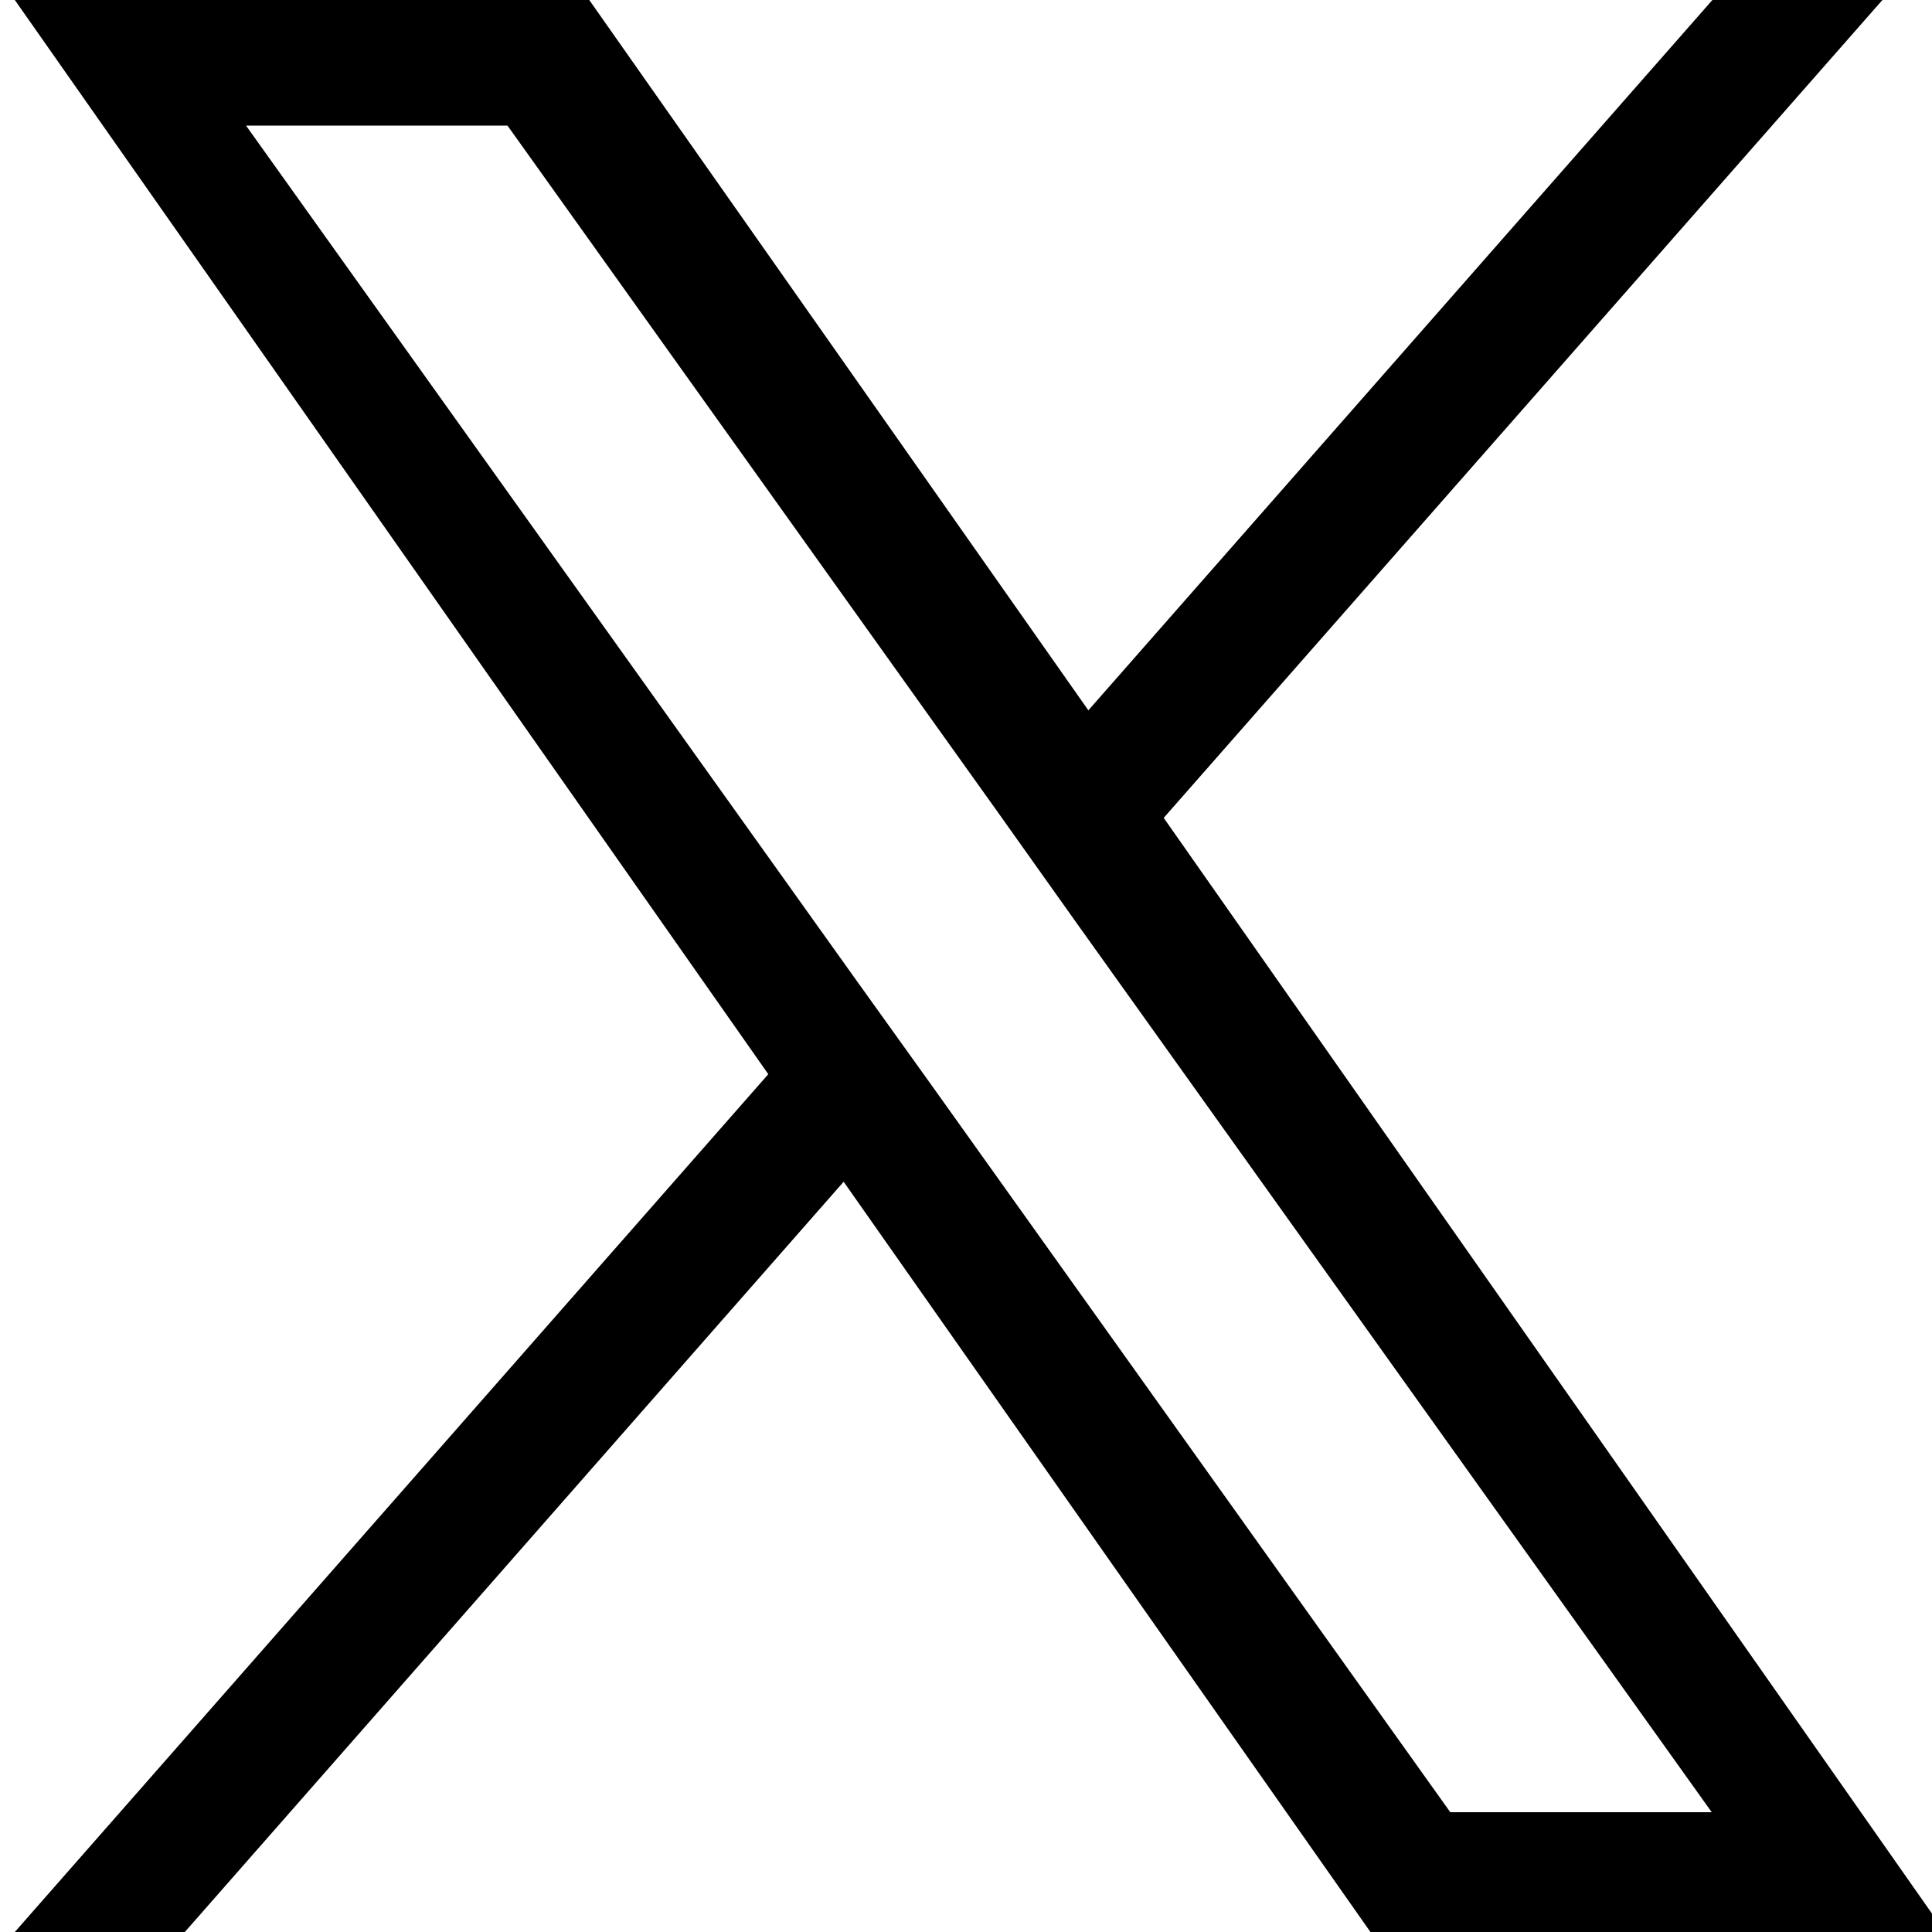
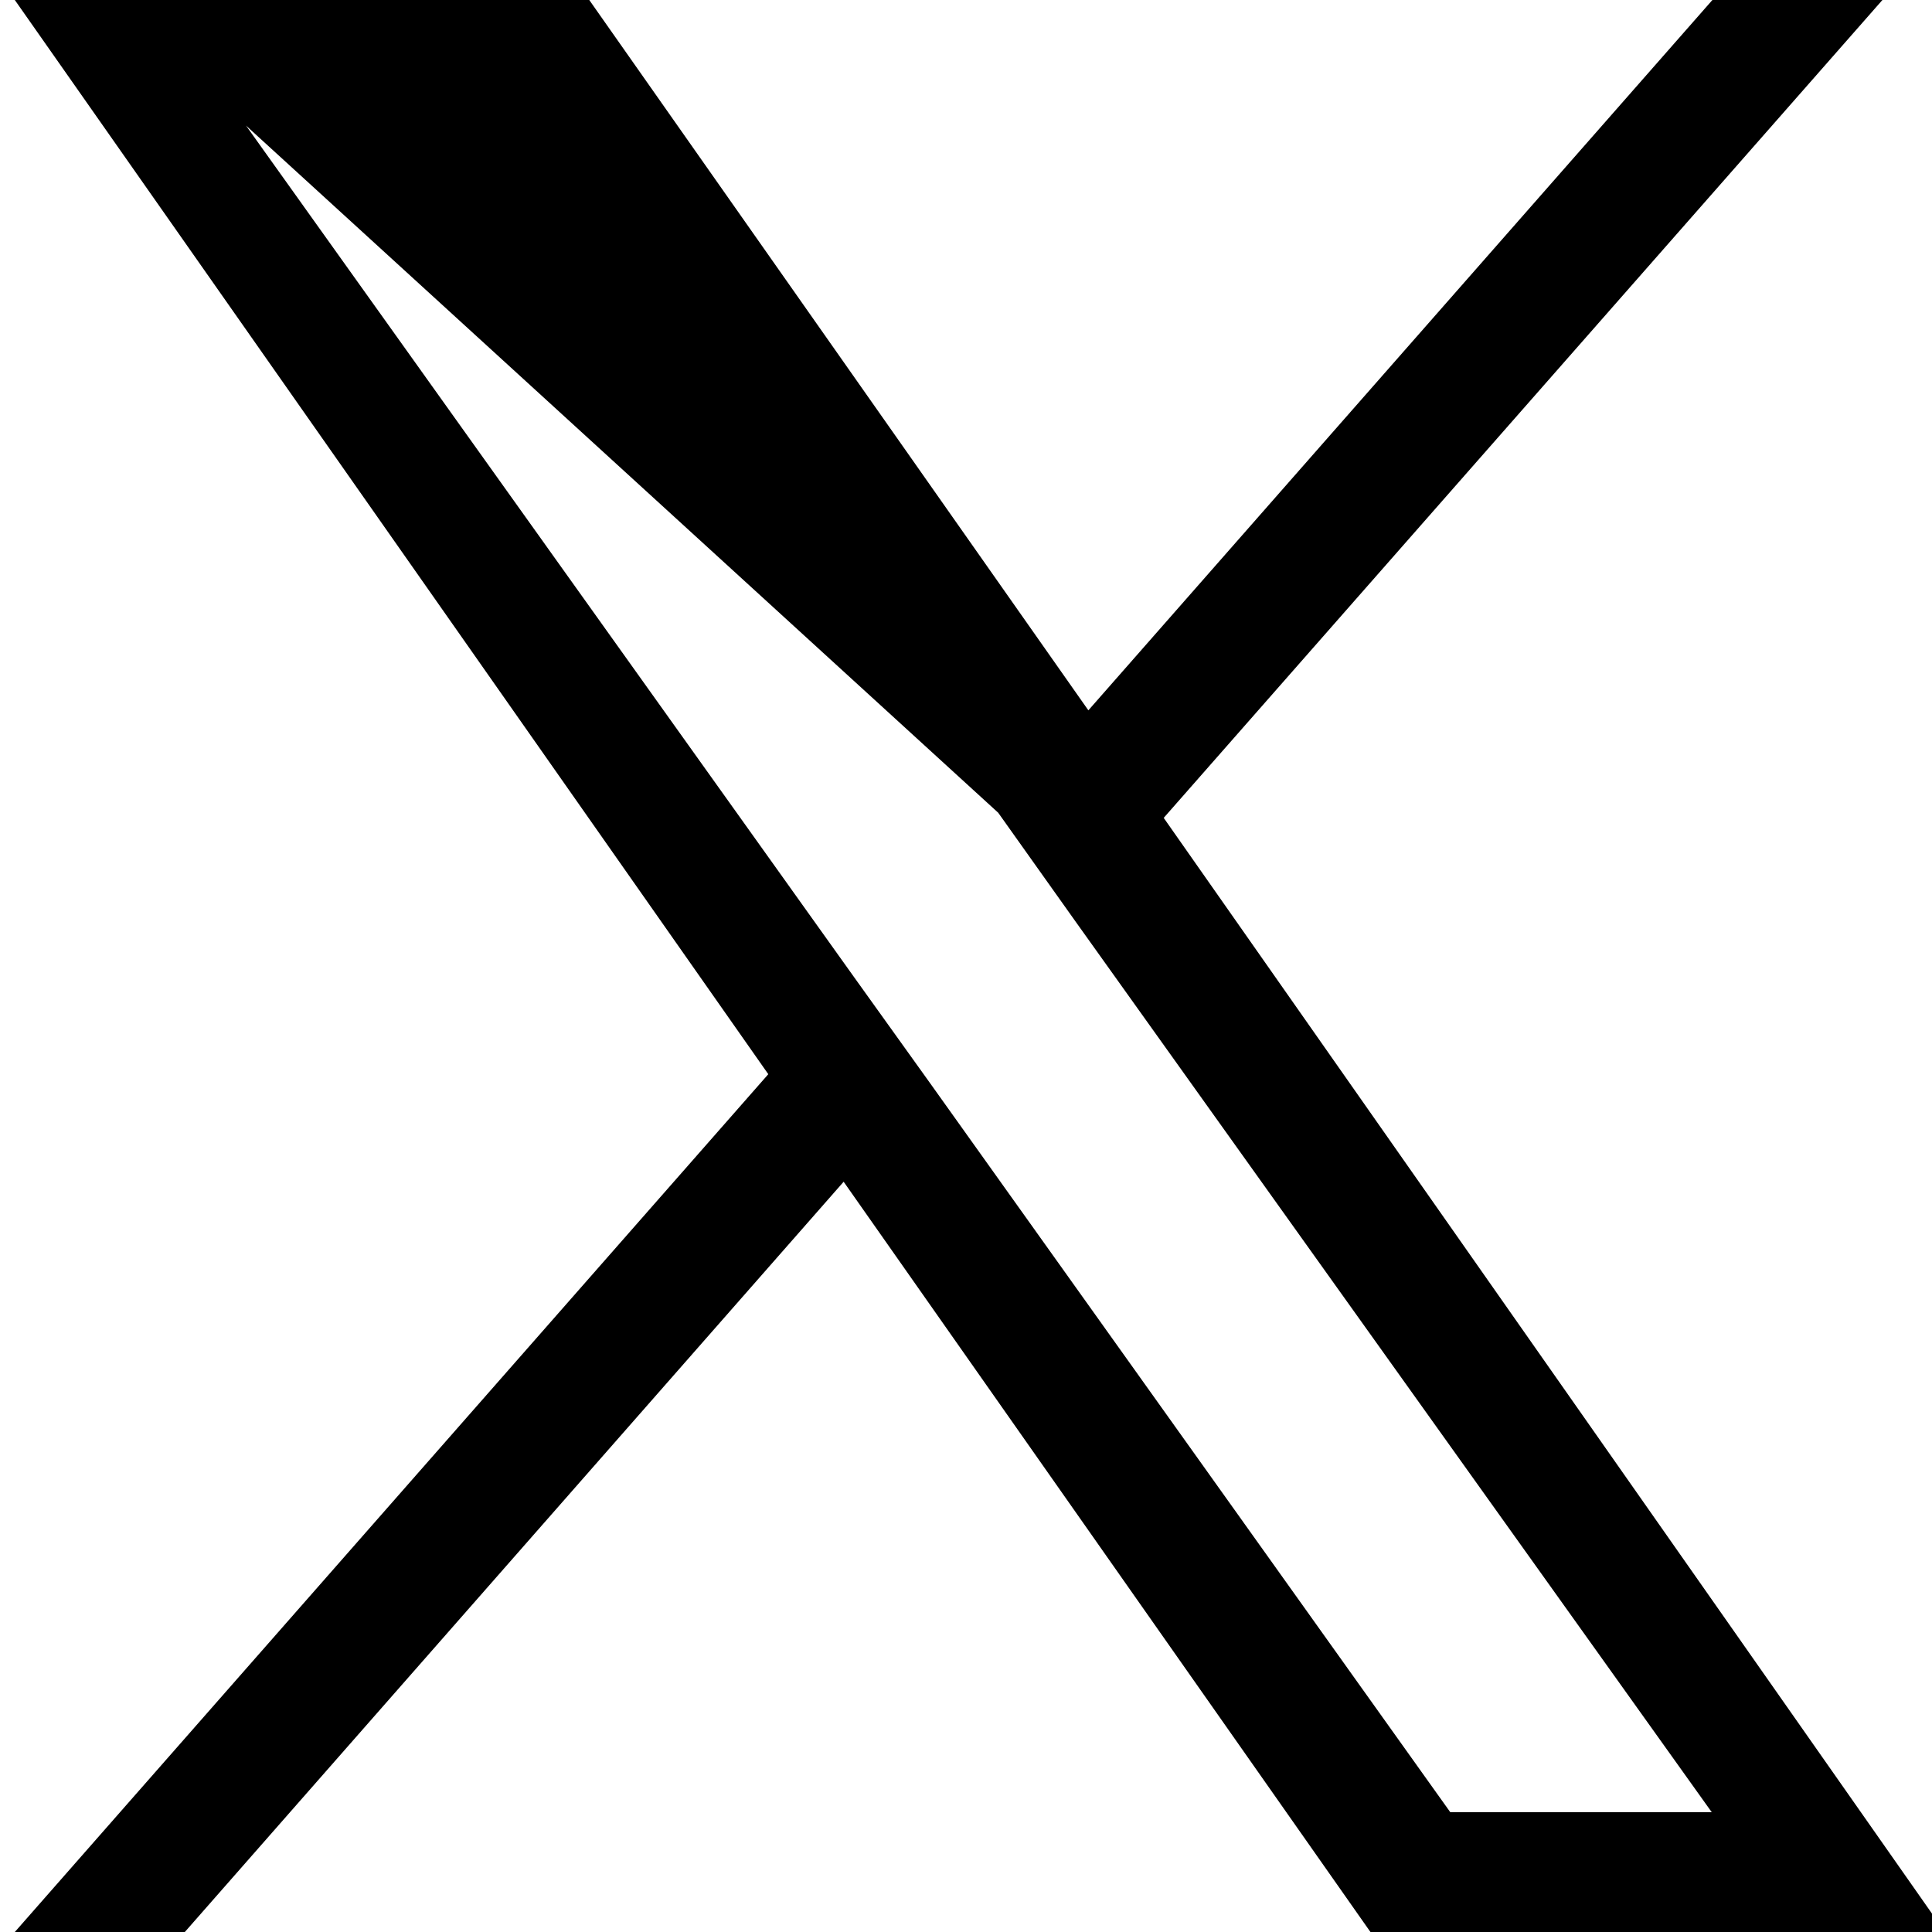
<svg xmlns="http://www.w3.org/2000/svg" xmlns:ns1="http://sodipodi.sourceforge.net/DTD/sodipodi-0.dtd" xmlns:ns2="http://www.inkscape.org/namespaces/inkscape" version="1.1" id="svg1" x="0px" y="0px" viewBox="0 0 300 300" style="enable-background:new 0 0 300 300;" xml:space="preserve">
  <ns1:namedview bordercolor="#000000" borderopacity="0.25" id="namedview1" ns2:deskcolor="#d1d1d1" ns2:pagecheckerboard="0" ns2:pageopacity="0.0" ns2:showpageshadow="2" pagecolor="#ffffff">
	</ns1:namedview>
-   <path id="path1-7" d="M180.7,127L292.3,0h-26.4l-96.9,110.3L91.5,0H2.3l117,166.8L2.3,300h26.4L131,183.5L212.8,300H302L180.7,127z   M144.5,168.3l-11.9-16.6L38.2,19.5h40.6L155,126.2l11.8,16.6l99,138.6h-40.6L144.5,168.3z" />
+   <path id="path1-7" d="M180.7,127L292.3,0h-26.4l-96.9,110.3L91.5,0H2.3l117,166.8L2.3,300h26.4L131,183.5L212.8,300H302L180.7,127z   M144.5,168.3l-11.9-16.6L38.2,19.5L155,126.2l11.8,16.6l99,138.6h-40.6L144.5,168.3z" />
</svg>